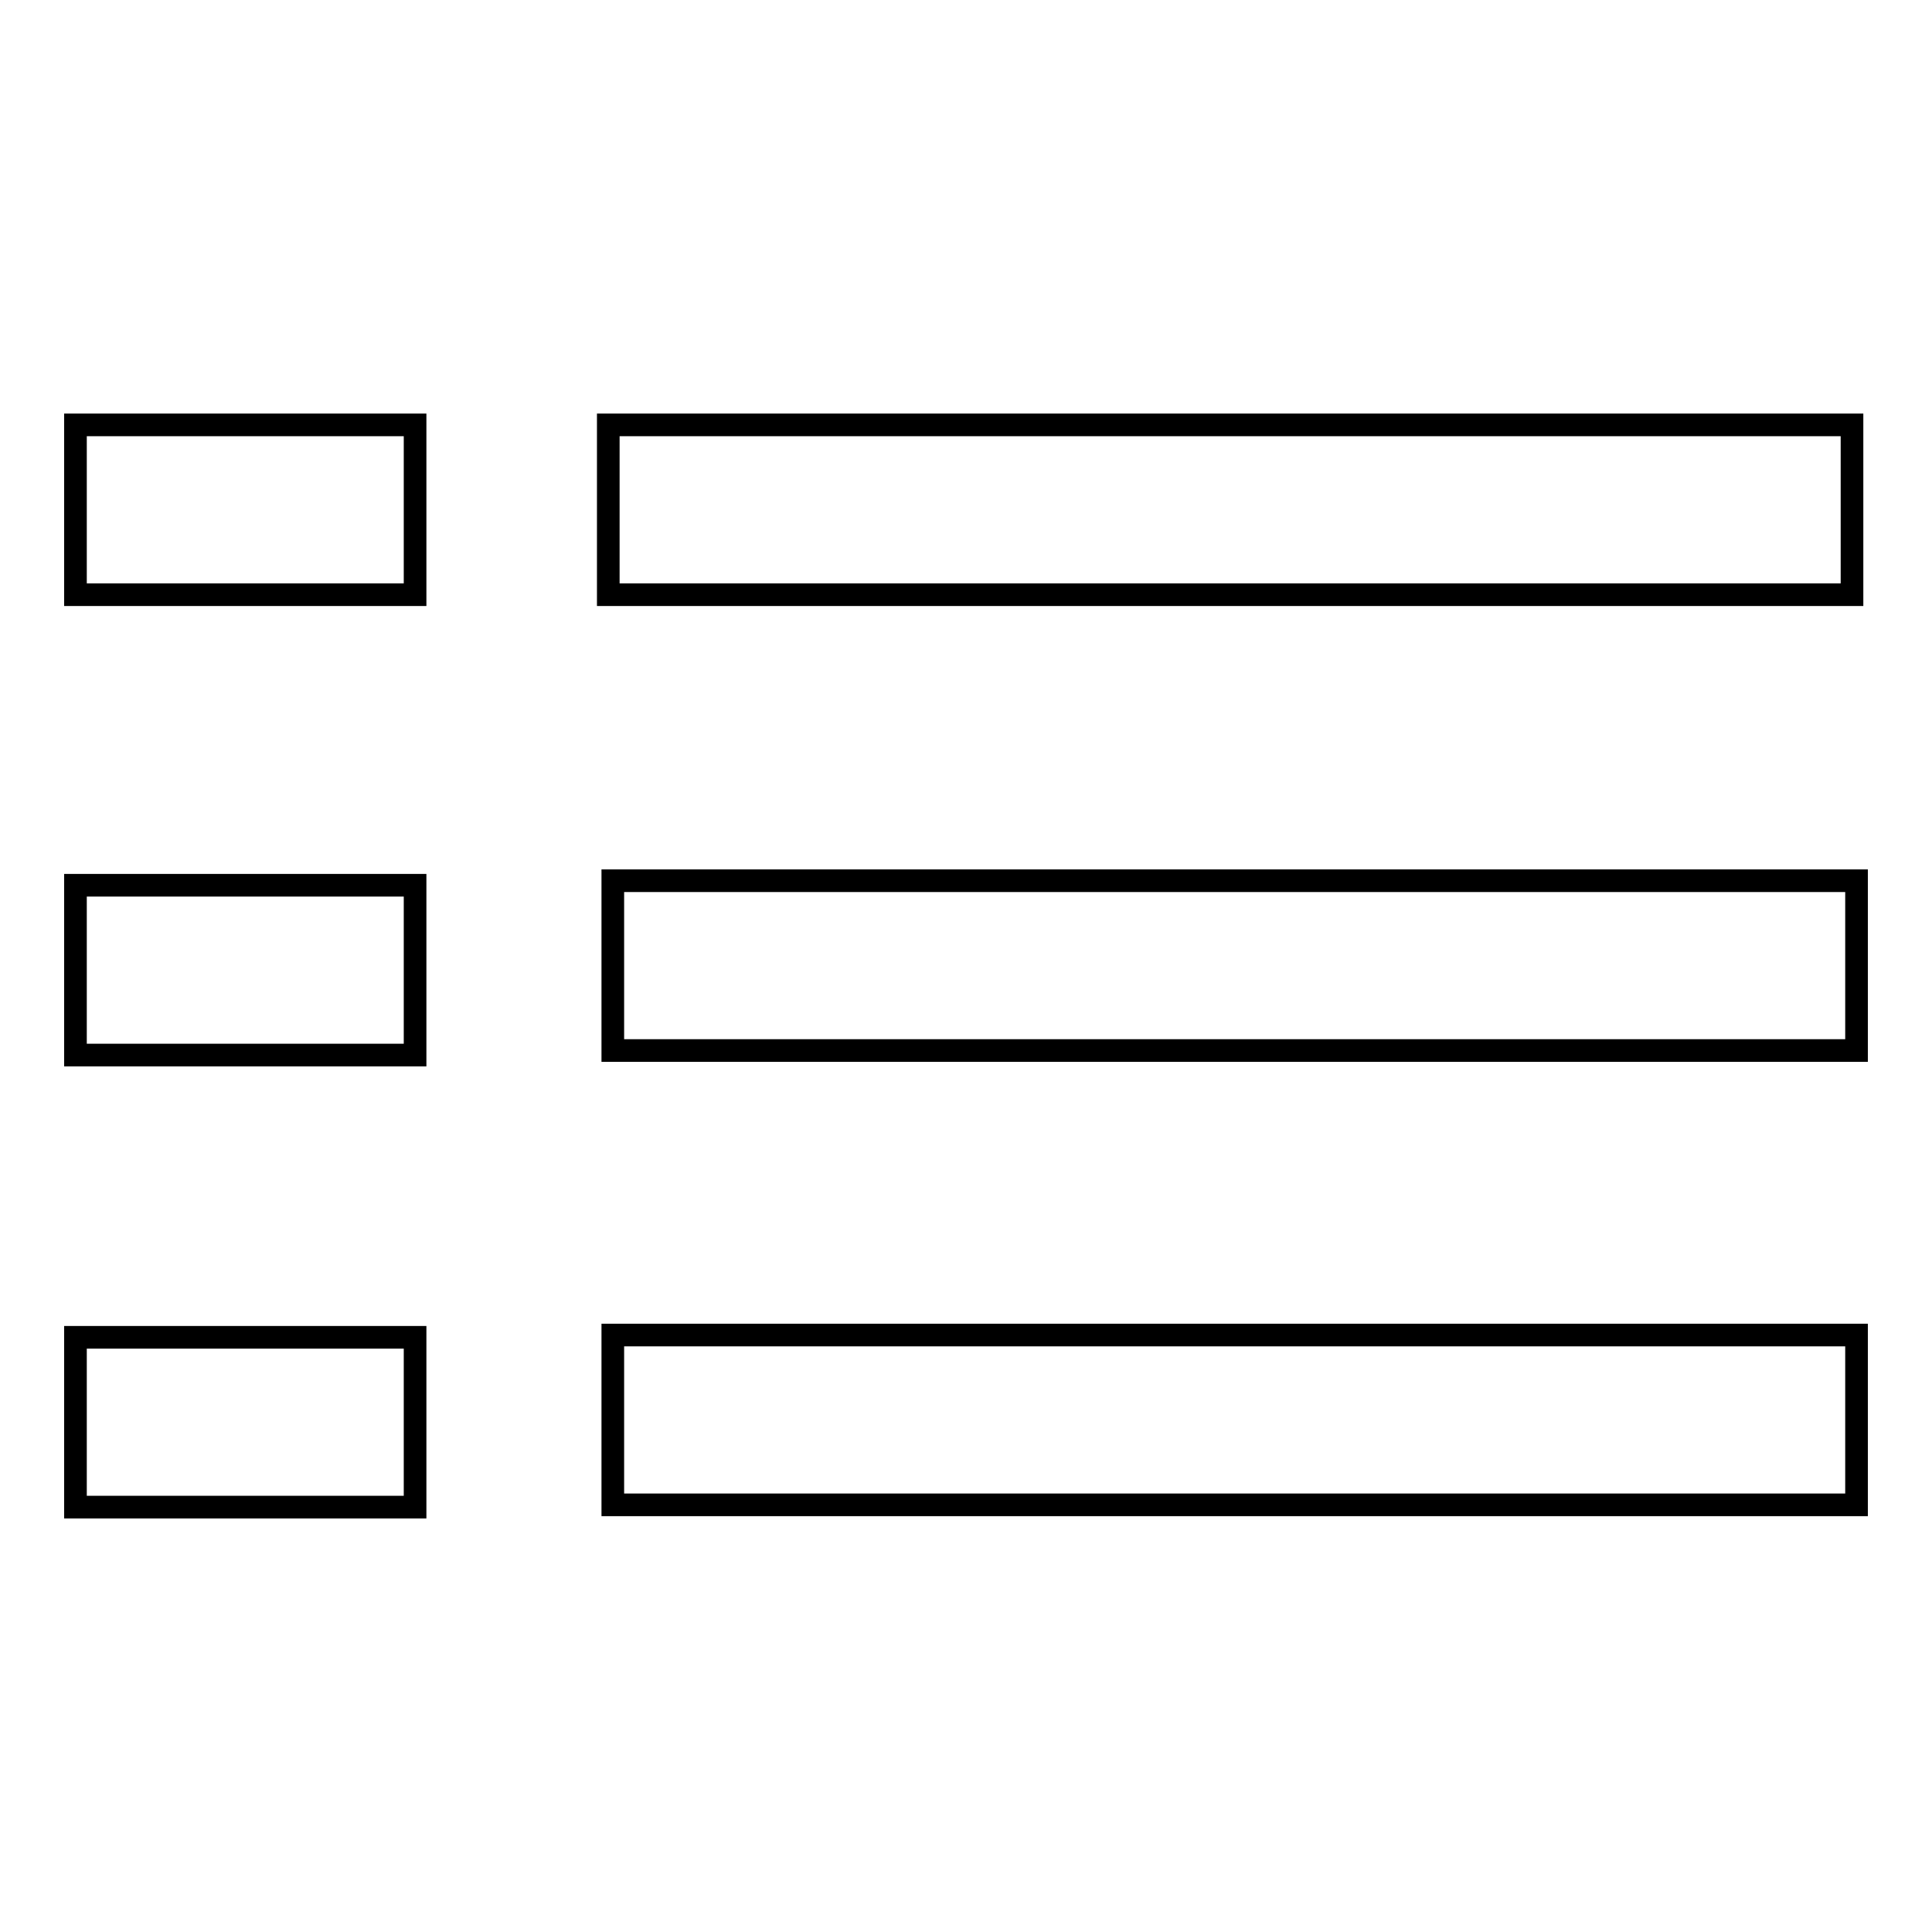
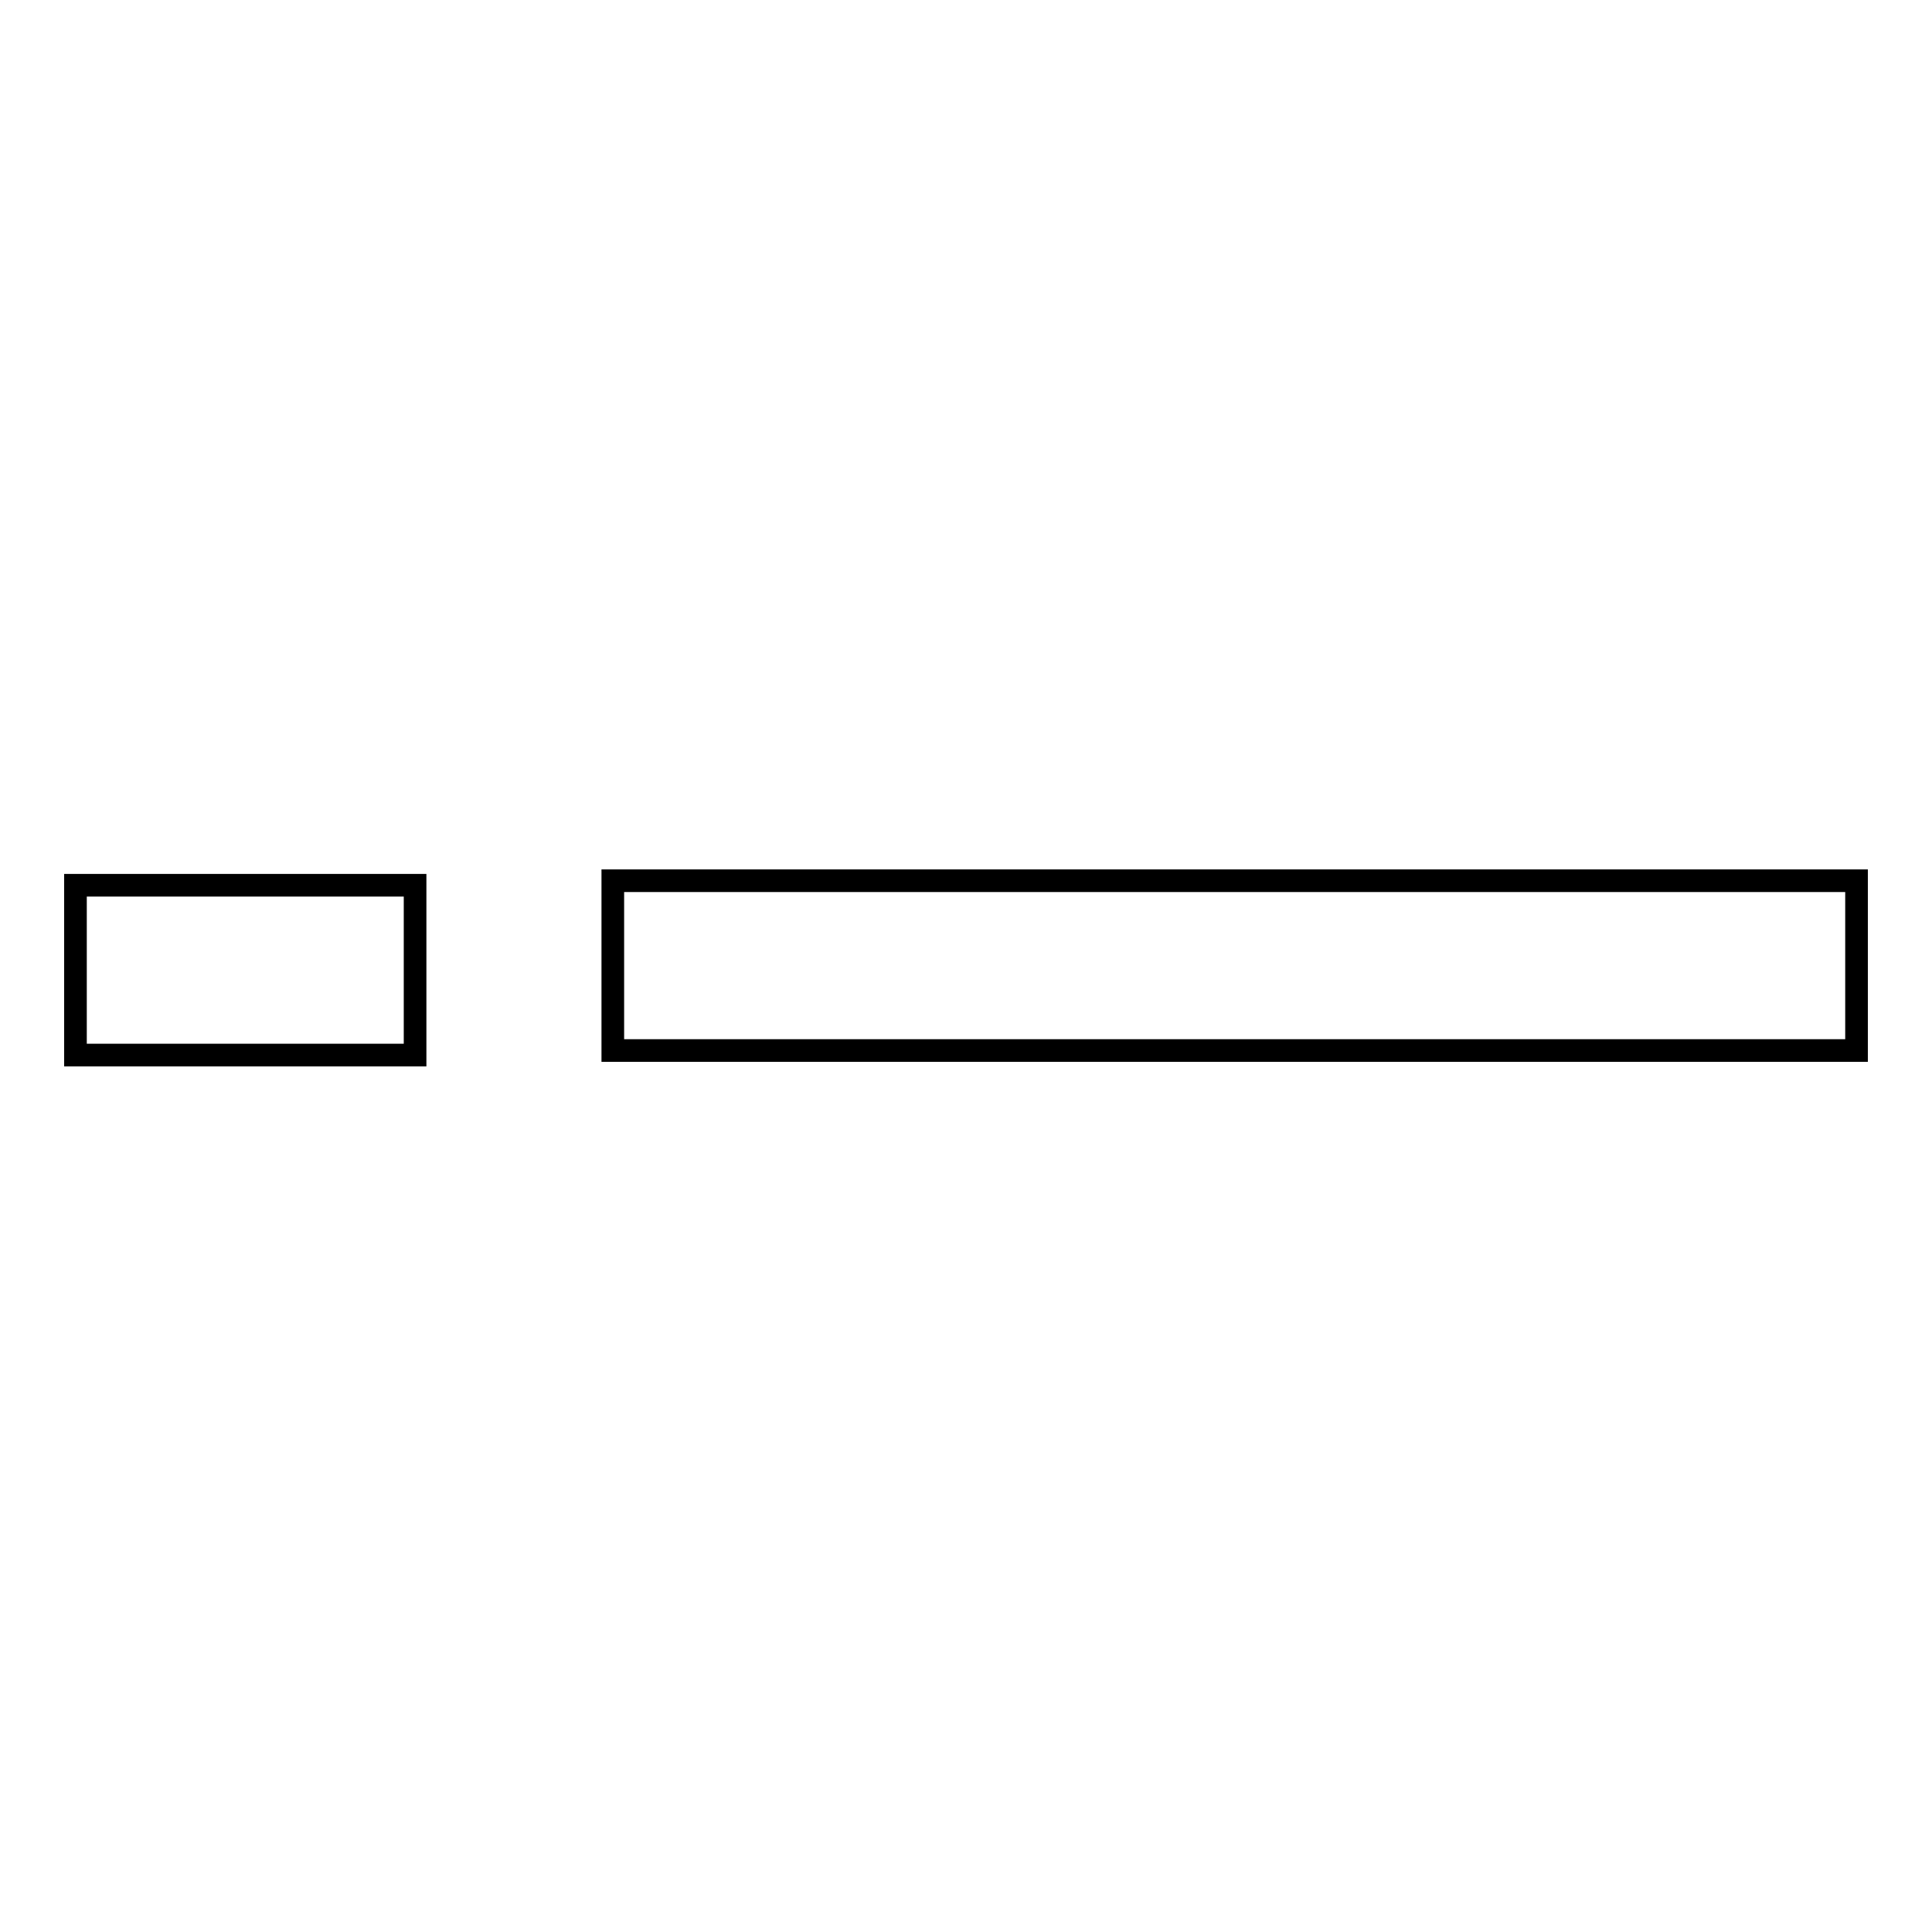
<svg xmlns="http://www.w3.org/2000/svg" version="1.1" x="0px" y="0px" viewBox="0 0 256 256" enable-background="new 0 0 256 256" xml:space="preserve">
  <g>
    <g>
-       <path stroke-width="3" fill-opacity="0" stroke="#000000" d="M80.6,56.3h164.8v22.5H80.6V56.3L80.6,56.3z" />
-       <path stroke-width="3" fill-opacity="0" stroke="#000000" d="M10,56.3h45v22.5H10V56.3L10,56.3z" />
      <path stroke-width="3" fill-opacity="0" stroke="#000000" d="M10,117.3h45v22.5H10V117.3L10,117.3z" />
-       <path stroke-width="3" fill-opacity="0" stroke="#000000" d="M10,177.2h45v22.5H10V177.2z" />
      <path stroke-width="3" fill-opacity="0" stroke="#000000" d="M81.2,116.7H246v22.5H81.2V116.7L81.2,116.7z" />
-       <path stroke-width="3" fill-opacity="0" stroke="#000000" d="M81.2,176.9H246v22.5H81.2V176.9L81.2,176.9z" />
    </g>
  </g>
</svg>